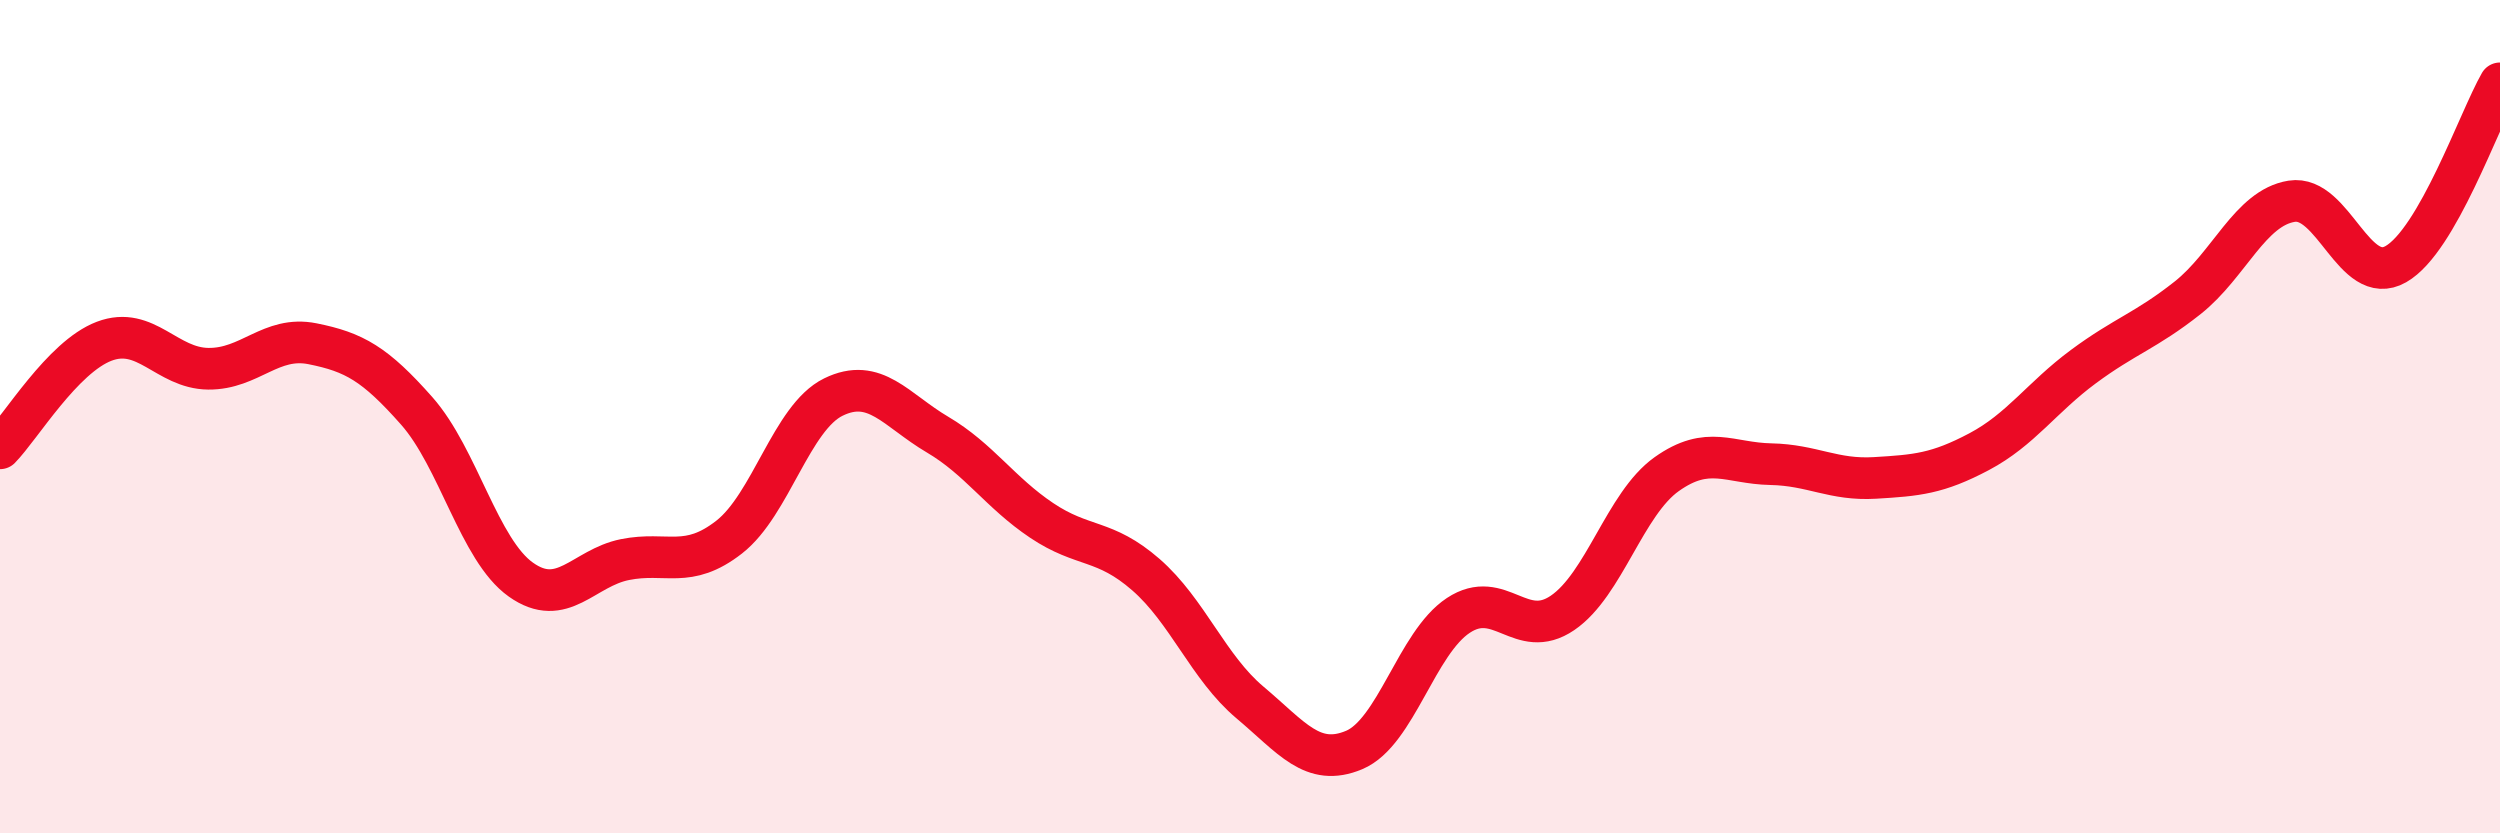
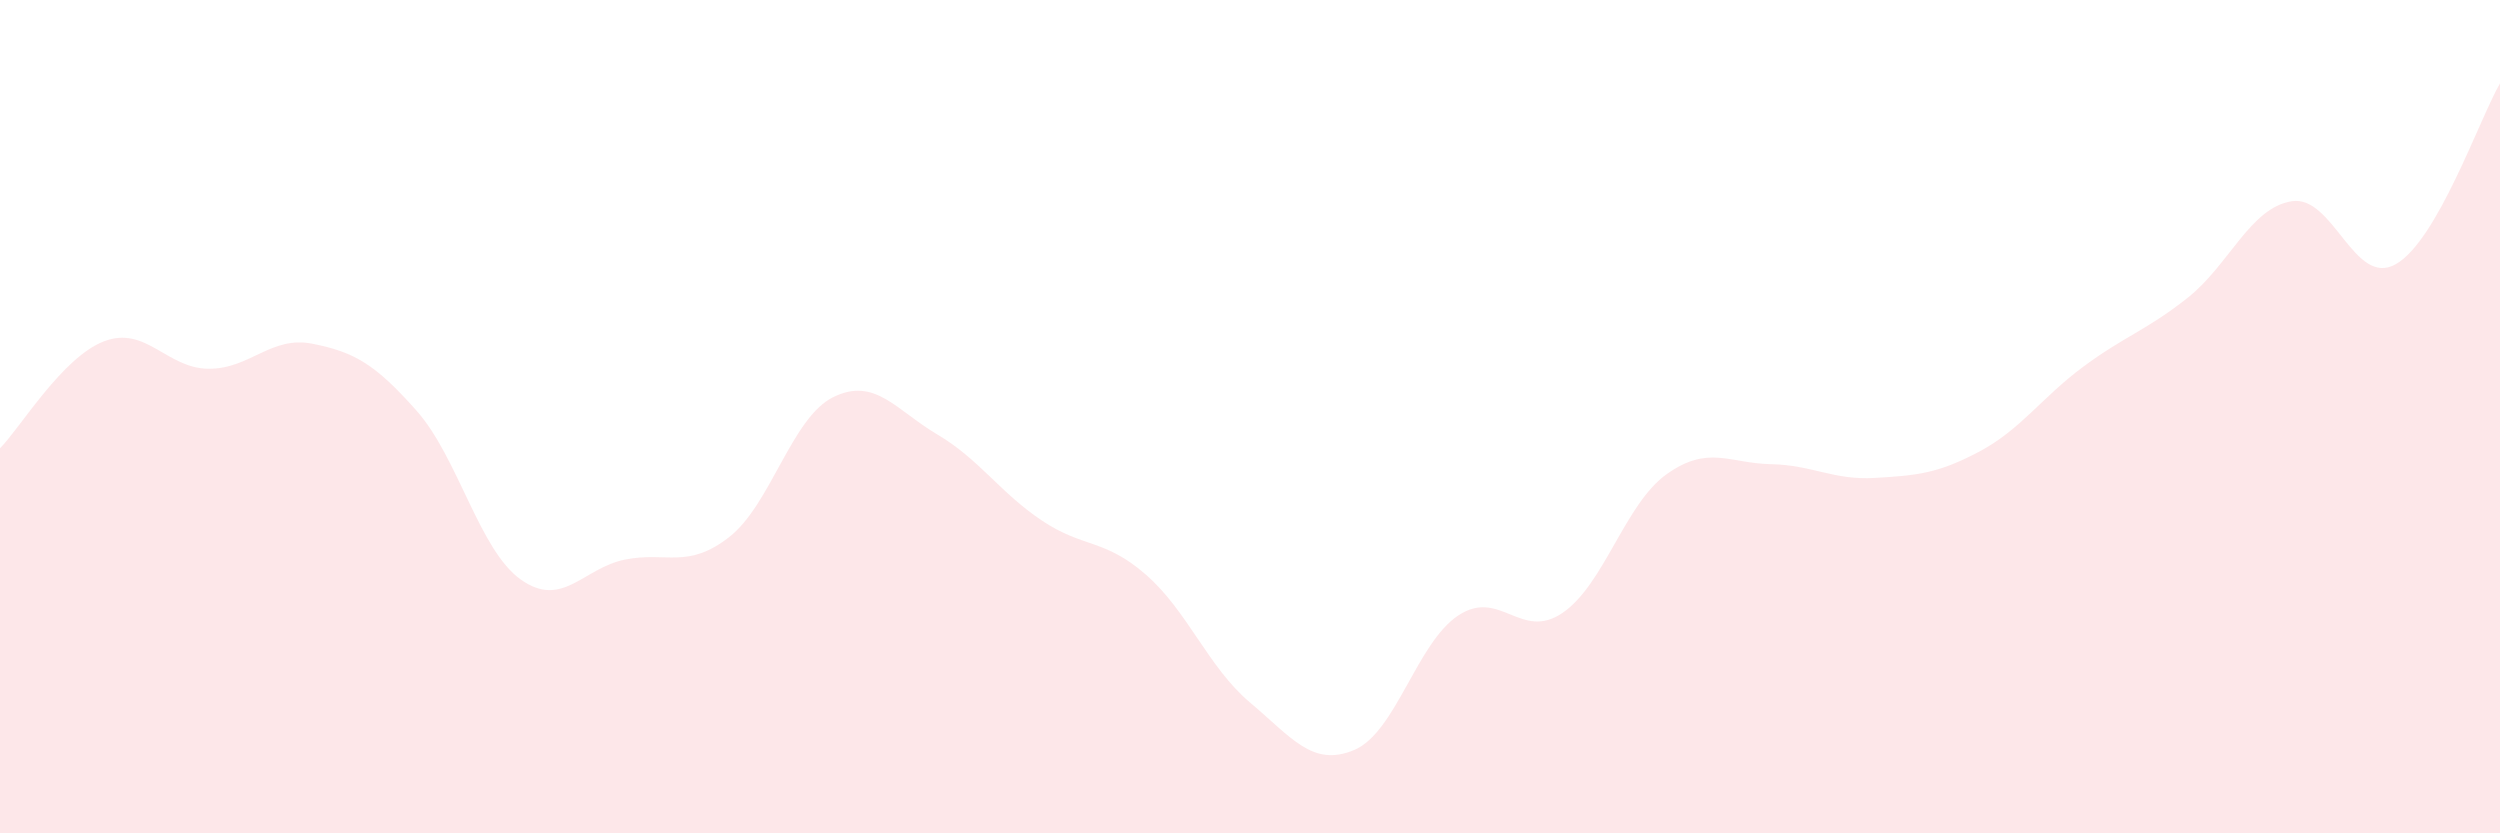
<svg xmlns="http://www.w3.org/2000/svg" width="60" height="20" viewBox="0 0 60 20">
  <path d="M 0,10.76 C 0.5,10.25 1.5,8.57 2.5,8.19 C 3.5,7.81 4,8.84 5,8.85 C 6,8.86 6.5,8.05 7.5,8.25 C 8.5,8.45 9,8.73 10,9.86 C 11,10.99 11.5,13.2 12.5,13.91 C 13.5,14.62 14,13.63 15,13.43 C 16,13.23 16.5,13.67 17.5,12.89 C 18.5,12.11 19,10.02 20,9.53 C 21,9.04 21.5,9.84 22.5,10.43 C 23.5,11.02 24,11.82 25,12.49 C 26,13.16 26.5,12.92 27.5,13.79 C 28.5,14.66 29,16.02 30,16.86 C 31,17.7 31.5,18.42 32.5,18 C 33.5,17.58 34,15.43 35,14.77 C 36,14.11 36.5,15.39 37.5,14.71 C 38.5,14.03 39,12.09 40,11.38 C 41,10.67 41.5,11.12 42.5,11.14 C 43.5,11.16 44,11.53 45,11.47 C 46,11.41 46.5,11.37 47.5,10.84 C 48.5,10.31 49,9.54 50,8.8 C 51,8.06 51.5,7.94 52.5,7.15 C 53.5,6.36 54,4.99 55,4.83 C 56,4.67 56.5,6.91 57.5,6.34 C 58.5,5.77 59.5,2.87 60,2L60 20L0 20Z" fill="#EB0A25" opacity="0.1" stroke-linecap="round" stroke-linejoin="round" />
-   <path d="M 0,10.76 C 0.5,10.25 1.5,8.57 2.5,8.19 C 3.5,7.81 4,8.84 5,8.85 C 6,8.86 6.5,8.05 7.5,8.25 C 8.5,8.45 9,8.73 10,9.86 C 11,10.99 11.5,13.2 12.5,13.91 C 13.5,14.62 14,13.63 15,13.43 C 16,13.23 16.5,13.67 17.5,12.89 C 18.5,12.11 19,10.02 20,9.53 C 21,9.04 21.5,9.84 22.5,10.43 C 23.5,11.02 24,11.82 25,12.49 C 26,13.16 26.5,12.92 27.5,13.79 C 28.5,14.66 29,16.02 30,16.86 C 31,17.7 31.5,18.42 32.5,18 C 33.5,17.58 34,15.43 35,14.77 C 36,14.11 36.5,15.39 37.5,14.71 C 38.5,14.03 39,12.09 40,11.38 C 41,10.67 41.5,11.12 42.5,11.14 C 43.5,11.16 44,11.53 45,11.47 C 46,11.41 46.5,11.37 47.5,10.84 C 48.5,10.31 49,9.54 50,8.8 C 51,8.06 51.5,7.94 52.5,7.15 C 53.5,6.36 54,4.99 55,4.83 C 56,4.67 56.5,6.91 57.5,6.34 C 58.5,5.77 59.5,2.87 60,2" stroke="#EB0A25" stroke-width="1" fill="none" stroke-linecap="round" stroke-linejoin="round" />
</svg>